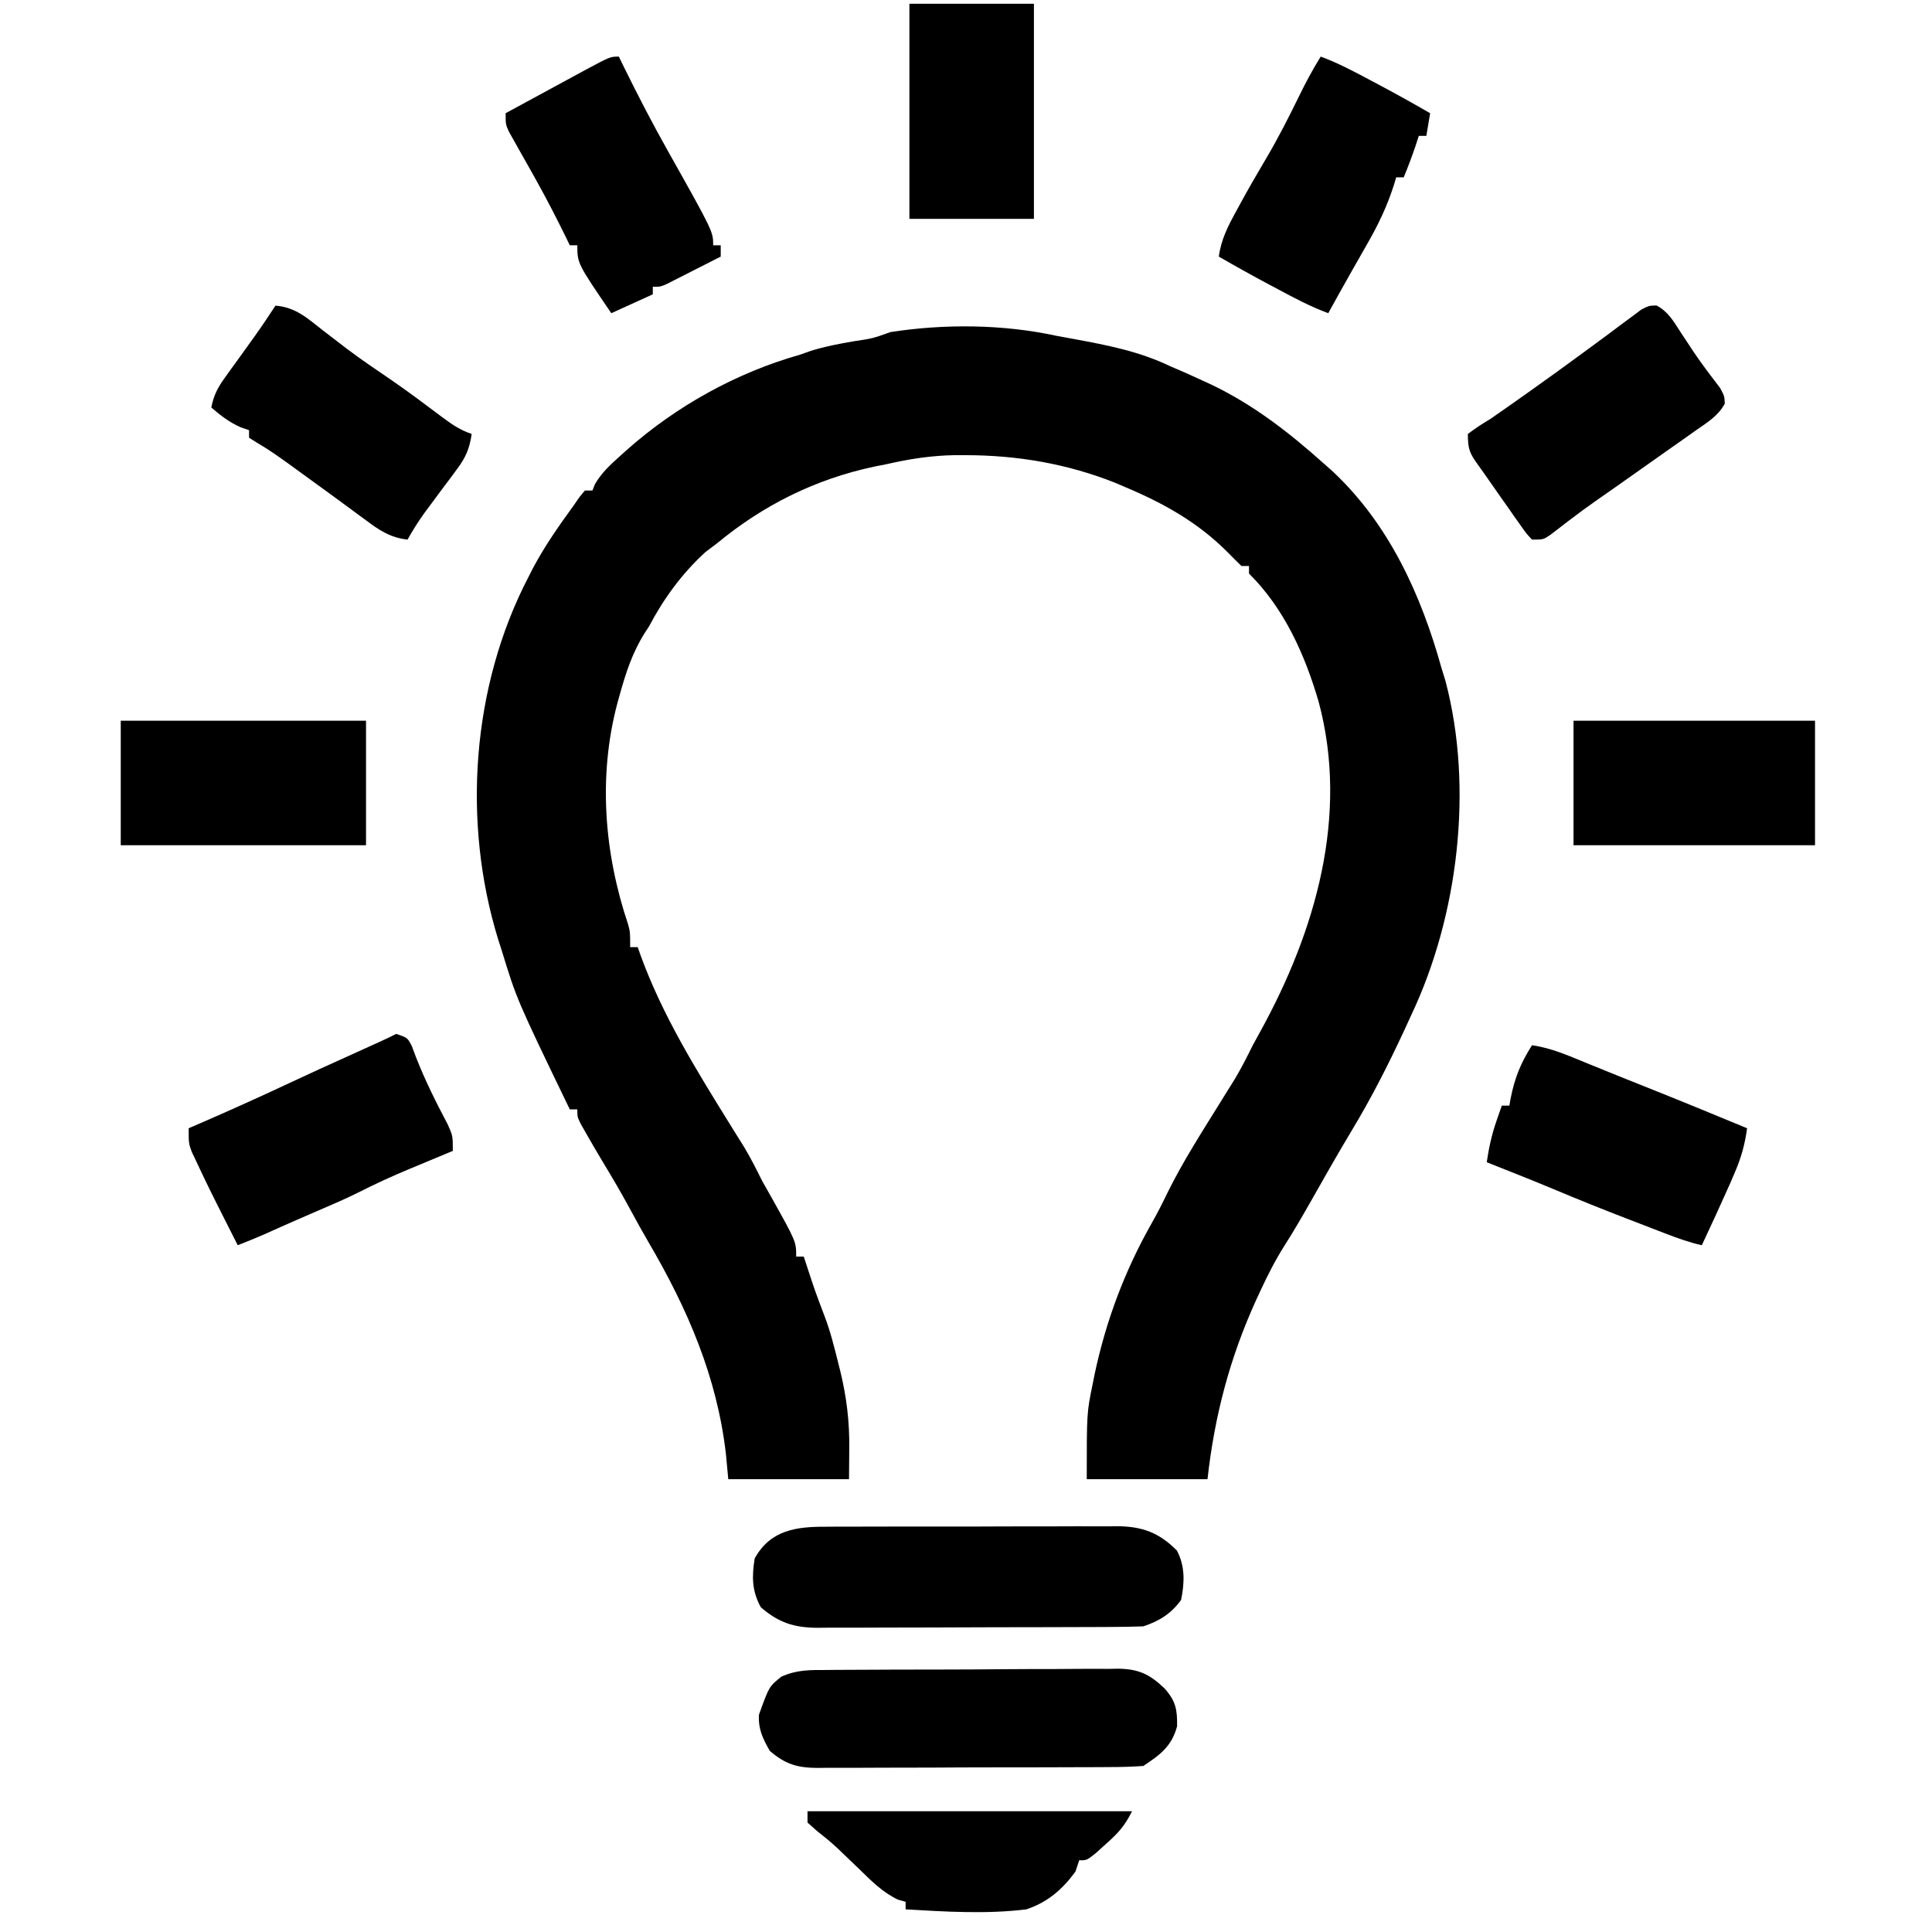
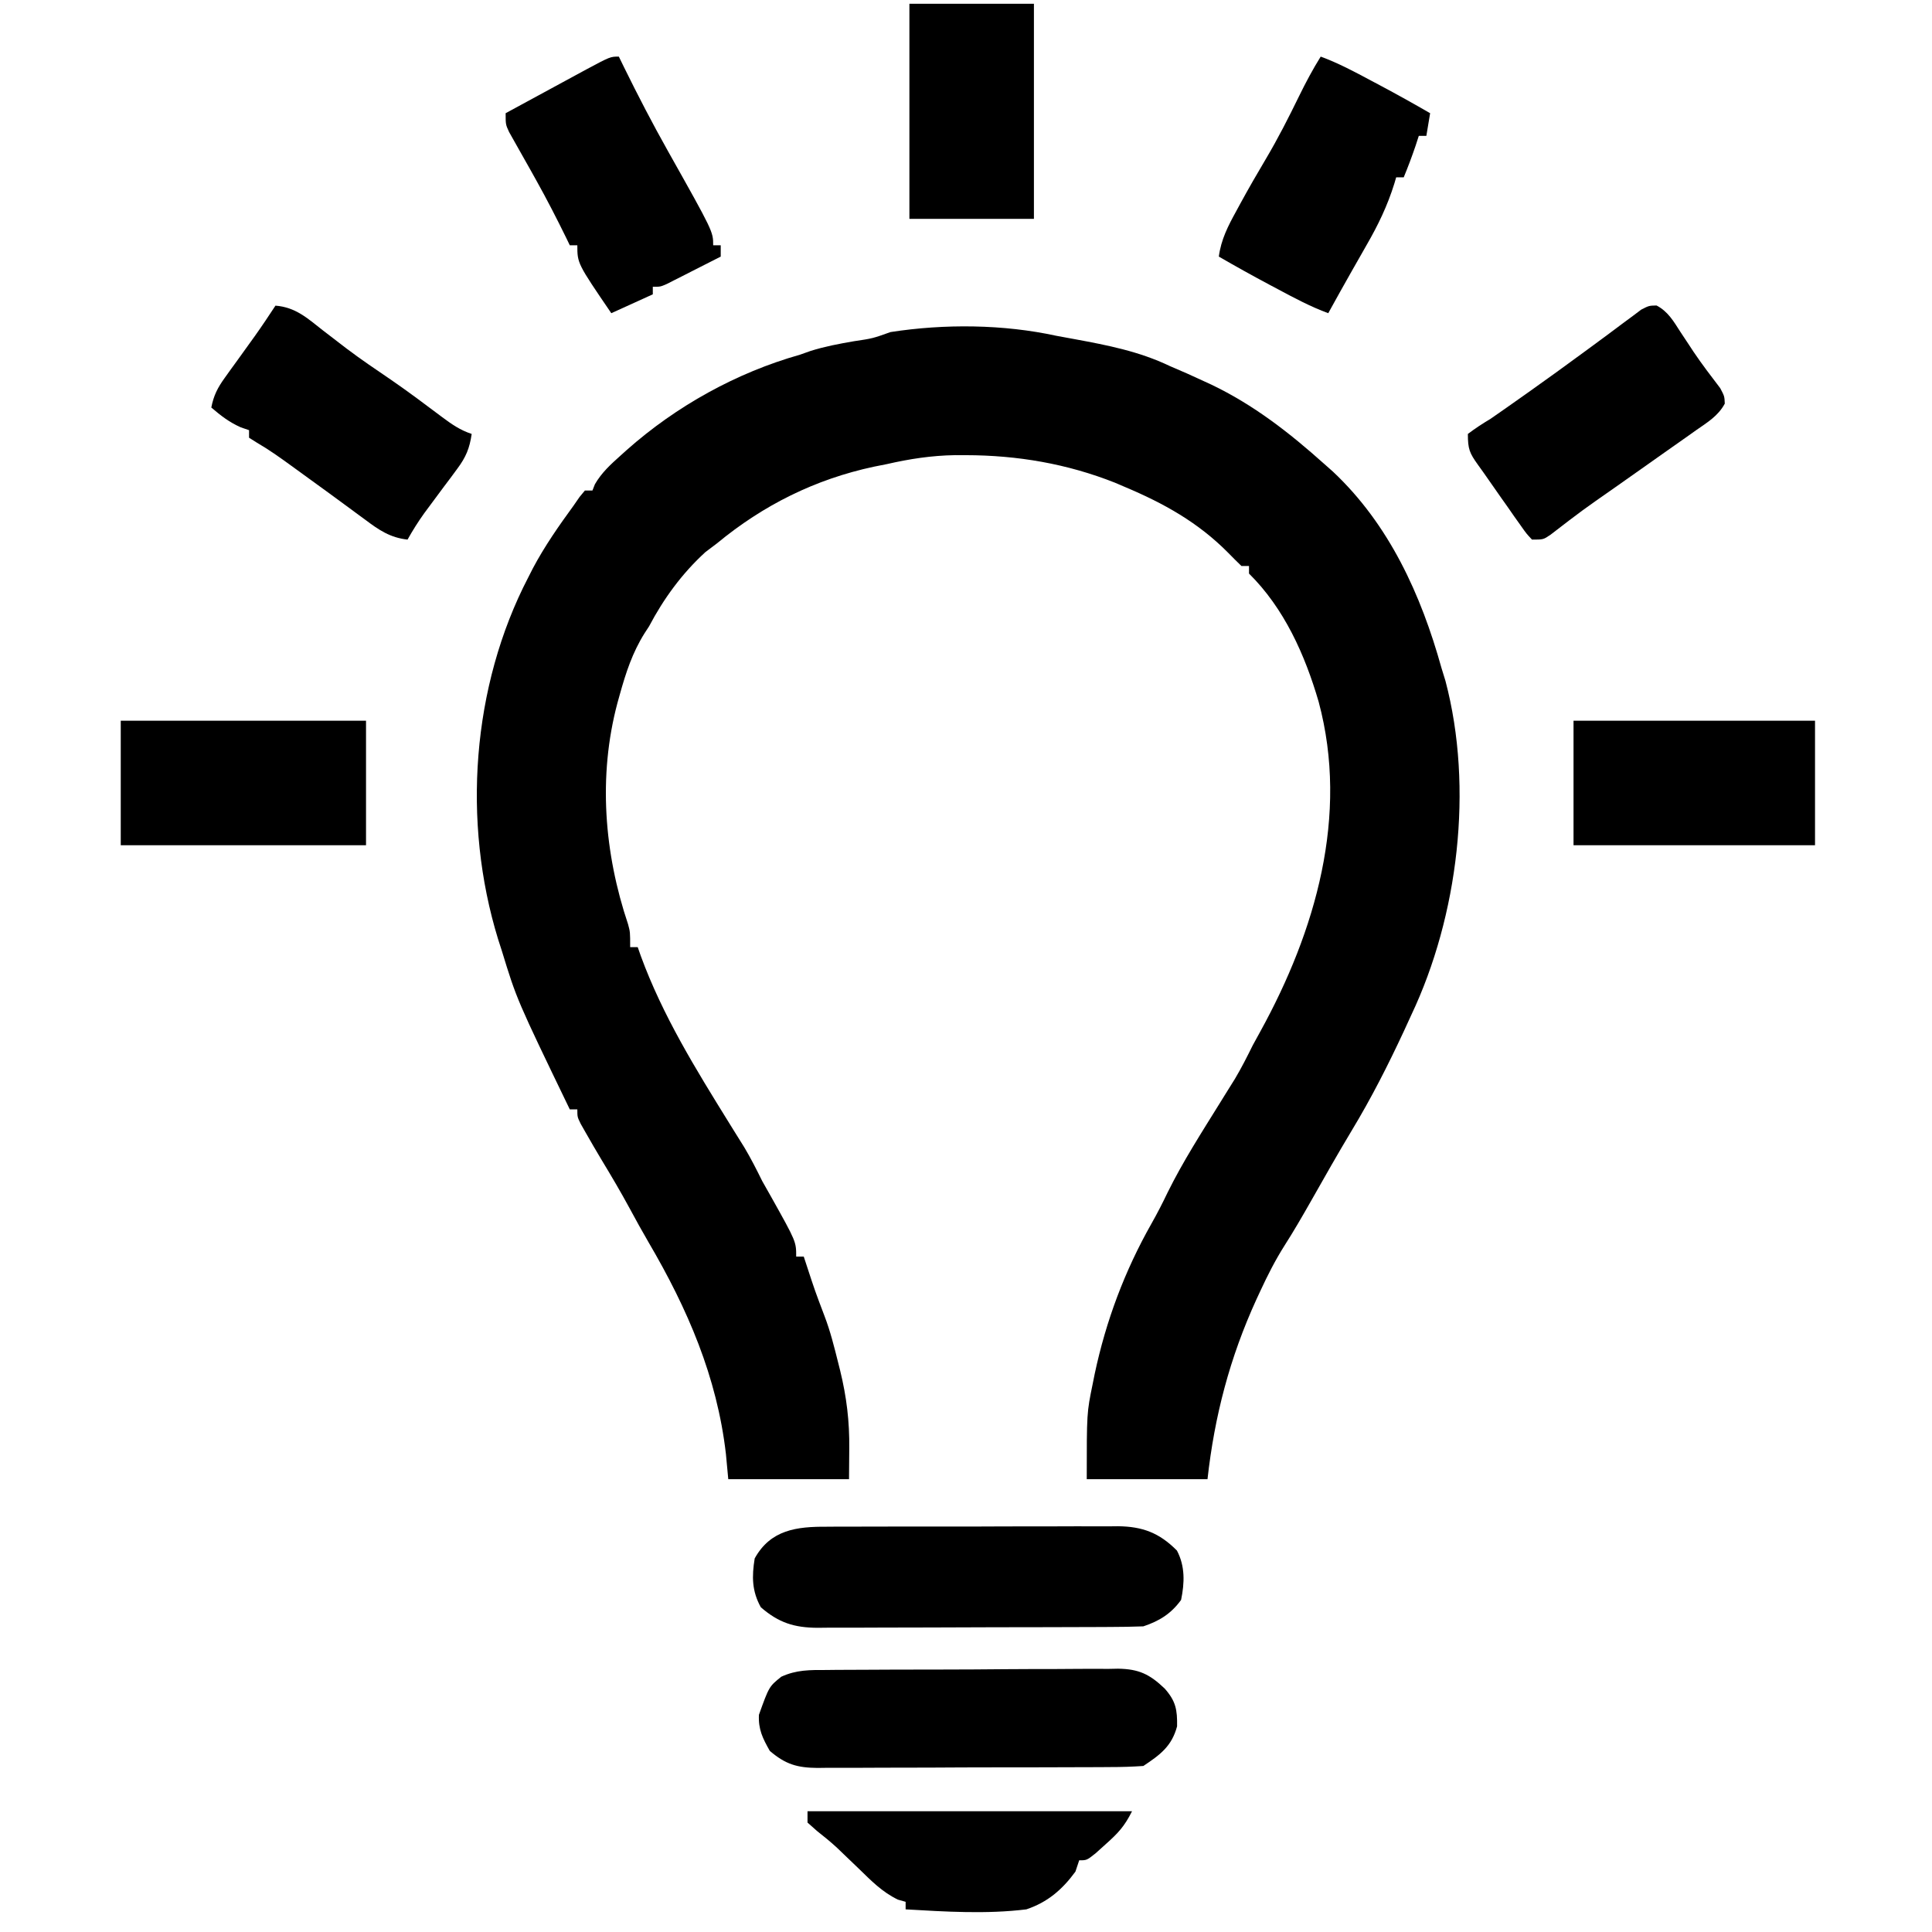
<svg xmlns="http://www.w3.org/2000/svg" version="1.1" width="512" height="512">
  <path d="M0 0 C1.603 0.298 3.208 0.592 4.812 0.883 C13.579 2.5 21.908 4.128 30 8 C31.541 8.668 33.083 9.334 34.625 10 C36.086 10.661 37.544 11.328 39 12 C39.645 12.295 40.289 12.59 40.953 12.895 C52.247 18.289 61.738 25.703 71 34 C71.743 34.657 72.485 35.315 73.25 35.992 C88.153 49.994 96.61 68.633 102 88 C102.351 89.138 102.701 90.276 103.062 91.449 C110.549 119.804 106.446 153.735 94 180 C93.345 181.427 92.69 182.854 92.035 184.281 C87.824 193.321 83.392 202.052 78.23 210.59 C74.517 216.773 70.964 223.044 67.412 229.32 C65.142 233.314 62.854 237.271 60.379 241.141 C57.94 245.001 55.921 248.985 54 253.125 C53.657 253.864 53.314 254.604 52.96 255.365 C45.925 270.758 41.867 286.201 40 303 C29.44 303 18.88 303 8 303 C8 285.415 8 285.415 9.562 277.812 C9.826 276.495 9.826 276.495 10.095 275.152 C13.1 261.013 18.047 247.806 25.168 235.242 C26.702 232.528 28.096 229.811 29.438 227 C33.481 218.818 38.449 211.109 43.254 203.359 C43.611 202.782 43.969 202.205 44.337 201.611 C45.312 200.039 46.293 198.471 47.273 196.902 C49.004 193.993 50.5 191.034 52 188 C52.678 186.75 53.362 185.502 54.051 184.258 C68.616 157.77 77.55 127.124 69.461 96.994 C65.831 84.532 60.324 72.218 51 63 C51 62.34 51 61.68 51 61 C50.34 61 49.68 61 49 61 C47.811 59.845 46.628 58.684 45.477 57.492 C37.492 49.423 28.402 44.374 18 40 C17.181 39.649 16.363 39.299 15.52 38.938 C2.775 33.879 -10.393 31.647 -24.062 31.625 C-25.001 31.623 -25.94 31.622 -26.907 31.62 C-33.142 31.72 -38.932 32.611 -45 34 C-46.121 34.223 -47.243 34.446 -48.398 34.676 C-63.984 38.01 -77.742 44.866 -90 55 C-91.011 55.763 -92.021 56.526 -93.062 57.312 C-99.249 62.972 -104.102 69.606 -108 77 C-108.58 77.889 -108.58 77.889 -109.172 78.797 C-112.404 83.945 -114.131 89.249 -115.75 95.062 C-115.961 95.818 -116.171 96.574 -116.388 97.353 C-121.525 116.701 -119.894 137.114 -113.551 155.949 C-113 158 -113 158 -113 162 C-112.34 162 -111.68 162 -111 162 C-110.732 162.764 -110.464 163.529 -110.188 164.316 C-104.395 180.15 -95.609 194.343 -86.758 208.621 C-86.399 209.201 -86.04 209.781 -85.67 210.378 C-84.692 211.954 -83.71 213.526 -82.727 215.098 C-80.997 218.005 -79.493 220.966 -78 224 C-77.197 225.443 -76.385 226.881 -75.562 228.312 C-69 240.045 -69 240.045 -69 244 C-68.34 244 -67.68 244 -67 244 C-66.746 244.773 -66.492 245.547 -66.23 246.344 C-64.017 253.102 -64.017 253.102 -61.5 259.75 C-59.952 263.78 -58.923 267.943 -57.875 272.125 C-57.704 272.807 -57.533 273.488 -57.357 274.19 C-55.635 281.235 -54.859 287.659 -54.938 294.875 C-54.958 297.556 -54.979 300.238 -55 303 C-65.56 303 -76.12 303 -87 303 C-87.206 300.793 -87.412 298.586 -87.625 296.312 C-89.979 275.896 -97.792 257.846 -108.09 240.281 C-109.826 237.298 -111.49 234.29 -113.125 231.25 C-115.479 226.899 -117.981 222.661 -120.543 218.43 C-122.018 215.97 -123.46 213.495 -124.875 211 C-125.285 210.278 -125.695 209.556 -126.117 208.812 C-127 207 -127 207 -127 205 C-127.66 205 -128.32 205 -129 205 C-143.055 175.884 -143.055 175.884 -147 163 C-147.33 161.975 -147.66 160.95 -148 159.895 C-157.549 128.825 -155.017 92.912 -140 64 C-139.589 63.193 -139.178 62.386 -138.754 61.555 C-135.647 55.708 -131.896 50.345 -128 45 C-127.477 44.243 -126.953 43.487 -126.414 42.707 C-125.947 42.144 -125.481 41.58 -125 41 C-124.34 41 -123.68 41 -123 41 C-122.783 40.45 -122.567 39.899 -122.344 39.332 C-120.559 36.234 -118.134 34.049 -115.5 31.688 C-114.957 31.2 -114.415 30.712 -113.856 30.209 C-100.774 18.617 -84.837 9.759 -68 5 C-66.61 4.507 -66.61 4.507 -65.191 4.004 C-61.411 2.815 -57.649 2.112 -53.75 1.438 C-48.732 0.692 -48.732 0.692 -44 -1 C-29.693 -3.216 -14.123 -3.081 0 0 Z " fill="#000000" transform="translate(280,89)" />
  <path d="M0 0 C0.897 -0.007 1.793 -0.014 2.717 -0.021 C5.671 -0.039 8.623 -0.035 11.576 -0.03 C13.636 -0.034 15.696 -0.039 17.756 -0.045 C22.069 -0.054 26.382 -0.052 30.695 -0.042 C36.214 -0.031 41.733 -0.051 47.252 -0.08 C51.504 -0.098 55.757 -0.098 60.009 -0.092 C62.044 -0.092 64.078 -0.098 66.113 -0.111 C68.961 -0.125 71.808 -0.115 74.656 -0.098 C75.491 -0.107 76.326 -0.117 77.187 -0.127 C83.669 -0.046 88.109 1.598 92.791 6.318 C94.986 10.475 94.828 14.879 93.893 19.404 C91.232 23.065 88.143 24.987 83.893 26.404 C80.958 26.511 78.046 26.561 75.11 26.565 C73.764 26.573 73.764 26.573 72.389 26.58 C69.415 26.595 66.441 26.602 63.467 26.607 C61.401 26.613 59.334 26.619 57.268 26.624 C52.933 26.635 48.597 26.641 44.262 26.644 C38.71 26.65 33.159 26.674 27.607 26.702 C23.338 26.721 19.068 26.726 14.798 26.728 C12.752 26.731 10.705 26.739 8.659 26.752 C5.793 26.769 2.929 26.767 0.063 26.76 C-1.202 26.774 -1.202 26.774 -2.492 26.788 C-8.625 26.745 -12.744 25.456 -17.482 21.342 C-19.858 17.047 -19.882 13.205 -19.107 8.404 C-14.887 0.776 -7.935 -0.043 0 0 Z " fill="#000000" transform="translate(219.107,404.596)" />
  <path d="M0 0 C0.897 -0.01 1.793 -0.02 2.717 -0.031 C5.675 -0.059 8.634 -0.065 11.592 -0.068 C13.653 -0.078 15.715 -0.088 17.776 -0.098 C22.095 -0.116 26.414 -0.122 30.733 -0.12 C36.26 -0.12 41.786 -0.161 47.313 -0.212 C51.57 -0.246 55.827 -0.252 60.084 -0.25 C62.121 -0.254 64.159 -0.267 66.196 -0.29 C69.049 -0.32 71.9 -0.311 74.754 -0.293 C75.591 -0.31 76.427 -0.327 77.289 -0.344 C82.816 -0.255 85.648 1.1 89.654 4.911 C92.6 8.233 93.022 10.542 92.944 14.936 C91.524 20.236 88.451 22.473 84.006 25.436 C81.048 25.641 78.183 25.729 75.224 25.726 C73.877 25.736 73.877 25.736 72.503 25.747 C69.529 25.766 66.555 25.77 63.581 25.772 C61.514 25.778 59.448 25.785 57.381 25.792 C53.046 25.804 48.711 25.808 44.376 25.806 C38.824 25.806 33.273 25.833 27.721 25.868 C23.451 25.89 19.181 25.894 14.912 25.893 C12.865 25.896 10.819 25.904 8.772 25.92 C5.907 25.939 3.042 25.934 0.177 25.922 C-0.666 25.933 -1.51 25.944 -2.379 25.956 C-7.704 25.899 -10.805 25.027 -14.994 21.436 C-16.884 18.082 -18.058 15.748 -17.869 11.873 C-15.185 4.397 -15.185 4.397 -11.946 1.783 C-7.9 -0.063 -4.4 -0.007 0 0 Z " fill="#000000" transform="translate(218.994,442.564)" />
  <path d="M0 0 C21.45 0 42.9 0 65 0 C65 10.89 65 21.78 65 33 C43.55 33 22.1 33 0 33 C0 22.11 0 11.22 0 0 Z " fill="#000000" transform="translate(32,191)" />
  <path d="M0 0 C21.12 0 42.24 0 64 0 C64 10.89 64 21.78 64 33 C42.88 33 21.76 33 0 33 C0 22.11 0 11.22 0 0 Z " fill="#000000" transform="translate(417,191)" />
-   <path d="M0 0 C3 1 3 1 4.141 3.23 C4.507 4.206 4.873 5.182 5.25 6.188 C7.667 12.358 10.554 18.118 13.645 23.969 C15 27 15 27 15 31 C14.466 31.221 13.933 31.443 13.383 31.671 C10.921 32.694 8.46 33.722 6 34.75 C5.161 35.098 4.322 35.446 3.457 35.805 C-1.144 37.731 -5.633 39.773 -10.075 42.04 C-13.307 43.652 -16.621 45.071 -19.938 46.5 C-21.339 47.108 -22.74 47.716 -24.141 48.324 C-24.805 48.612 -25.47 48.9 -26.154 49.197 C-29.148 50.5 -32.128 51.836 -35.105 53.176 C-37.384 54.167 -39.689 55.086 -42 56 C-49.611 40.948 -49.611 40.948 -53 33.75 C-53.392 32.92 -53.784 32.09 -54.188 31.234 C-55 29 -55 29 -55 25 C-54.019 24.576 -53.038 24.152 -52.027 23.715 C-43.782 20.136 -35.599 16.45 -27.465 12.625 C-22.663 10.373 -17.833 8.184 -13 6 C-10.979 5.084 -8.958 4.167 -6.938 3.25 C-6.039 2.843 -5.141 2.435 -4.215 2.016 C-2.799 1.366 -1.393 0.696 0 0 Z " fill="#000000" transform="translate(105,274)" />
  <path d="M0 0 C5.294 0.407 8.487 3.336 12.5 6.5 C13.935 7.605 15.371 8.708 16.809 9.809 C17.874 10.626 17.874 10.626 18.96 11.46 C22.775 14.34 26.735 16.998 30.684 19.691 C35.233 22.823 39.651 26.139 44.065 29.459 C46.697 31.419 48.864 32.955 52 34 C51.449 37.815 50.465 40.171 48.164 43.25 C47.309 44.41 47.309 44.41 46.438 45.594 C45.839 46.388 45.241 47.182 44.625 48 C43.449 49.582 42.274 51.165 41.102 52.75 C40.557 53.486 40.012 54.222 39.45 54.98 C37.824 57.244 36.363 59.569 35 62 C30.397 61.489 27.42 59.463 23.812 56.75 C23.22 56.316 22.628 55.882 22.018 55.435 C20.718 54.483 19.42 53.527 18.124 52.568 C15.041 50.292 11.938 48.043 8.833 45.796 C7.263 44.66 5.696 43.521 4.13 42.38 C1.125 40.198 -1.811 38.109 -5.027 36.246 C-6.004 35.629 -6.004 35.629 -7 35 C-7 34.34 -7 33.68 -7 33 C-7.722 32.752 -8.444 32.505 -9.188 32.25 C-12.247 30.89 -14.467 29.171 -17 27 C-16.385 23.81 -15.315 21.726 -13.418 19.102 C-12.638 18.011 -12.638 18.011 -11.842 16.898 C-11.296 16.148 -10.75 15.398 -10.188 14.625 C-9.118 13.139 -8.049 11.652 -6.98 10.164 C-6.472 9.458 -5.963 8.752 -5.439 8.024 C-3.565 5.388 -1.774 2.705 0 0 Z " fill="#000000" transform="translate(73,81)" />
  <path d="M0 0 C3.032 1.581 4.512 4.179 6.312 6.98 C7.097 8.166 7.882 9.351 8.668 10.535 C9.056 11.127 9.445 11.718 9.845 12.327 C12.06 15.618 14.486 18.763 16.883 21.922 C18 24.043 18 24.043 18.086 26.008 C16.355 29.252 13.455 30.994 10.5 33.043 C9.836 33.516 9.172 33.99 8.487 34.478 C6.332 36.01 4.167 37.527 2 39.043 C0.536 40.077 -0.928 41.112 -2.391 42.148 C-5.266 44.183 -8.146 46.212 -11.027 48.238 C-19.715 54.301 -19.715 54.301 -28.105 60.758 C-30 62.043 -30 62.043 -33 62.043 C-34.47 60.486 -34.47 60.486 -35.996 58.316 C-36.555 57.531 -37.114 56.746 -37.689 55.938 C-38.266 55.106 -38.843 54.275 -39.438 53.418 C-40.01 52.61 -40.583 51.801 -41.174 50.969 C-42.291 49.388 -43.399 47.802 -44.5 46.21 C-45.419 44.883 -46.35 43.563 -47.301 42.259 C-49.55 39.112 -50 38.094 -50 34.043 C-48.023 32.541 -46.118 31.311 -44 30.043 C-42.733 29.177 -41.475 28.301 -40.223 27.414 C-39.552 26.942 -38.881 26.47 -38.19 25.983 C-37.488 25.487 -36.786 24.991 -36.062 24.48 C-35.322 23.958 -34.582 23.436 -33.82 22.898 C-28.865 19.39 -23.951 15.83 -19.062 12.23 C-18.447 11.78 -17.832 11.329 -17.198 10.864 C-14.447 8.847 -11.707 6.821 -8.984 4.766 C-8.103 4.115 -7.221 3.464 -6.312 2.793 C-5.566 2.231 -4.82 1.669 -4.051 1.09 C-2 0.043 -2 0.043 0 0 Z " fill="#000000" transform="translate(439,80.957)" />
-   <path d="M0 0 C5.1 0.718 9.644 2.748 14.375 4.688 C16.181 5.419 17.987 6.151 19.793 6.883 C20.68 7.244 21.568 7.605 22.482 7.978 C25.877 9.356 29.282 10.709 32.688 12.062 C40.817 15.313 48.91 18.653 57 22 C56.429 26.17 55.473 29.699 53.812 33.562 C53.151 35.104 53.151 35.104 52.477 36.676 C50.047 42.146 47.543 47.581 45 53 C41.652 52.251 38.543 51.122 35.344 49.891 C33.685 49.253 33.685 49.253 31.992 48.602 C30.84 48.156 29.687 47.71 28.5 47.25 C27.379 46.819 26.257 46.389 25.102 45.945 C18.599 43.437 12.144 40.838 5.719 38.138 C2.078 36.614 -1.582 35.145 -5.25 33.688 C-5.911 33.424 -6.573 33.16 -7.254 32.889 C-8.836 32.258 -10.418 31.629 -12 31 C-11.437 27.227 -10.693 23.726 -9.438 20.125 C-9.168 19.344 -8.899 18.563 -8.621 17.758 C-8.416 17.178 -8.211 16.598 -8 16 C-7.34 16 -6.68 16 -6 16 C-5.902 15.432 -5.804 14.863 -5.703 14.277 C-4.637 8.771 -3.017 4.727 0 0 Z " fill="#000000" transform="translate(406,277)" />
-   <path d="M0 0 C0.461 0.946 0.923 1.892 1.398 2.867 C5.101 10.397 8.948 17.811 13.062 25.125 C25 46.375 25 46.375 25 50 C25.66 50 26.32 50 27 50 C27 50.99 27 51.98 27 53 C24.377 54.338 21.752 55.671 19.125 57 C18.379 57.382 17.632 57.763 16.863 58.156 C15.79 58.698 15.79 58.698 14.695 59.25 C14.035 59.585 13.376 59.92 12.696 60.266 C11 61 11 61 9 61 C9 61.66 9 62.32 9 63 C5.37 64.65 1.74 66.3 -2 68 C-11 54.8 -11 54.8 -11 50 C-11.66 50 -12.32 50 -13 50 C-13.306 49.366 -13.611 48.732 -13.926 48.078 C-16.45 42.931 -19.056 37.863 -21.848 32.855 C-22.345 31.962 -22.843 31.069 -23.356 30.149 C-24.362 28.353 -25.374 26.559 -26.392 24.769 C-26.858 23.936 -27.324 23.104 -27.805 22.246 C-28.227 21.5 -28.65 20.754 -29.085 19.986 C-30 18 -30 18 -30 15 C-26.084 12.874 -22.167 10.749 -18.25 8.625 C-17.139 8.022 -16.028 7.418 -14.883 6.797 C-13.813 6.217 -12.743 5.637 -11.641 5.039 C-10.656 4.505 -9.672 3.971 -8.657 3.42 C-2.259 0 -2.259 0 0 0 Z " fill="#000000" transform="translate(164,15)" />
+   <path d="M0 0 C0.461 0.946 0.923 1.892 1.398 2.867 C5.101 10.397 8.948 17.811 13.062 25.125 C25 46.375 25 46.375 25 50 C25.66 50 26.32 50 27 50 C27 50.99 27 51.98 27 53 C24.377 54.338 21.752 55.671 19.125 57 C18.379 57.382 17.632 57.763 16.863 58.156 C15.79 58.698 15.79 58.698 14.695 59.25 C14.035 59.585 13.376 59.92 12.696 60.266 C11 61 11 61 9 61 C9 61.66 9 62.32 9 63 C5.37 64.65 1.74 66.3 -2 68 C-11 54.8 -11 54.8 -11 50 C-11.66 50 -12.32 50 -13 50 C-13.306 49.366 -13.611 48.732 -13.926 48.078 C-16.45 42.931 -19.056 37.863 -21.848 32.855 C-22.345 31.962 -22.843 31.069 -23.356 30.149 C-24.362 28.353 -25.374 26.559 -26.392 24.769 C-28.227 21.5 -28.65 20.754 -29.085 19.986 C-30 18 -30 18 -30 15 C-26.084 12.874 -22.167 10.749 -18.25 8.625 C-17.139 8.022 -16.028 7.418 -14.883 6.797 C-13.813 6.217 -12.743 5.637 -11.641 5.039 C-10.656 4.505 -9.672 3.971 -8.657 3.42 C-2.259 0 -2.259 0 0 0 Z " fill="#000000" transform="translate(164,15)" />
  <path d="M0 0 C4.681 1.721 8.988 4.028 13.375 6.375 C14.105 6.762 14.834 7.148 15.586 7.547 C20.105 9.952 24.567 12.439 29 15 C28.67 16.98 28.34 18.96 28 21 C27.34 21 26.68 21 26 21 C25.567 22.33 25.567 22.33 25.125 23.688 C24.169 26.504 23.132 29.251 22 32 C21.34 32 20.68 32 20 32 C19.76 32.818 19.76 32.818 19.515 33.652 C17.684 39.541 15.205 44.672 12.125 50 C11.703 50.742 11.282 51.485 10.848 52.25 C10.002 53.74 9.153 55.228 8.302 56.715 C6.169 60.459 4.085 64.229 2 68 C-2.681 66.279 -6.988 63.972 -11.375 61.625 C-12.105 61.238 -12.834 60.852 -13.586 60.453 C-18.105 58.048 -22.567 55.561 -27 53 C-26.399 48.475 -24.55 44.88 -22.375 40.938 C-22.016 40.275 -21.657 39.612 -21.287 38.929 C-19.104 34.925 -16.831 30.983 -14.5 27.062 C-11.308 21.675 -8.497 16.142 -5.752 10.518 C-3.984 6.905 -2.13 3.412 0 0 Z " fill="#000000" transform="translate(350,15)" />
  <path d="M0 0 C10.89 0 21.78 0 33 0 C33 18.81 33 37.62 33 57 C22.11 57 11.22 57 0 57 C0 38.19 0 19.38 0 0 Z " fill="#000000" transform="translate(241,1)" />
  <path d="M0 0 C28.38 0 56.76 0 86 0 C83.993 4.013 82.301 5.814 79 8.75 C77.67 9.949 77.67 9.949 76.312 11.172 C74 13 74 13 72 13 C71.67 13.99 71.34 14.98 71 16 C67.501 20.779 63.615 24.112 58 26 C47.417 27.299 36.616 26.617 26 26 C26 25.34 26 24.68 26 24 C24.993 23.716 24.993 23.716 23.965 23.426 C19.776 21.411 16.874 18.406 13.562 15.188 C12.274 13.95 10.983 12.715 9.691 11.48 C9.074 10.887 8.457 10.293 7.821 9.681 C6.114 8.106 4.355 6.67 2.527 5.238 C1.693 4.5 0.859 3.761 0 3 C0 2.01 0 1.02 0 0 Z " fill="#000000" transform="translate(214,480)" />
</svg>